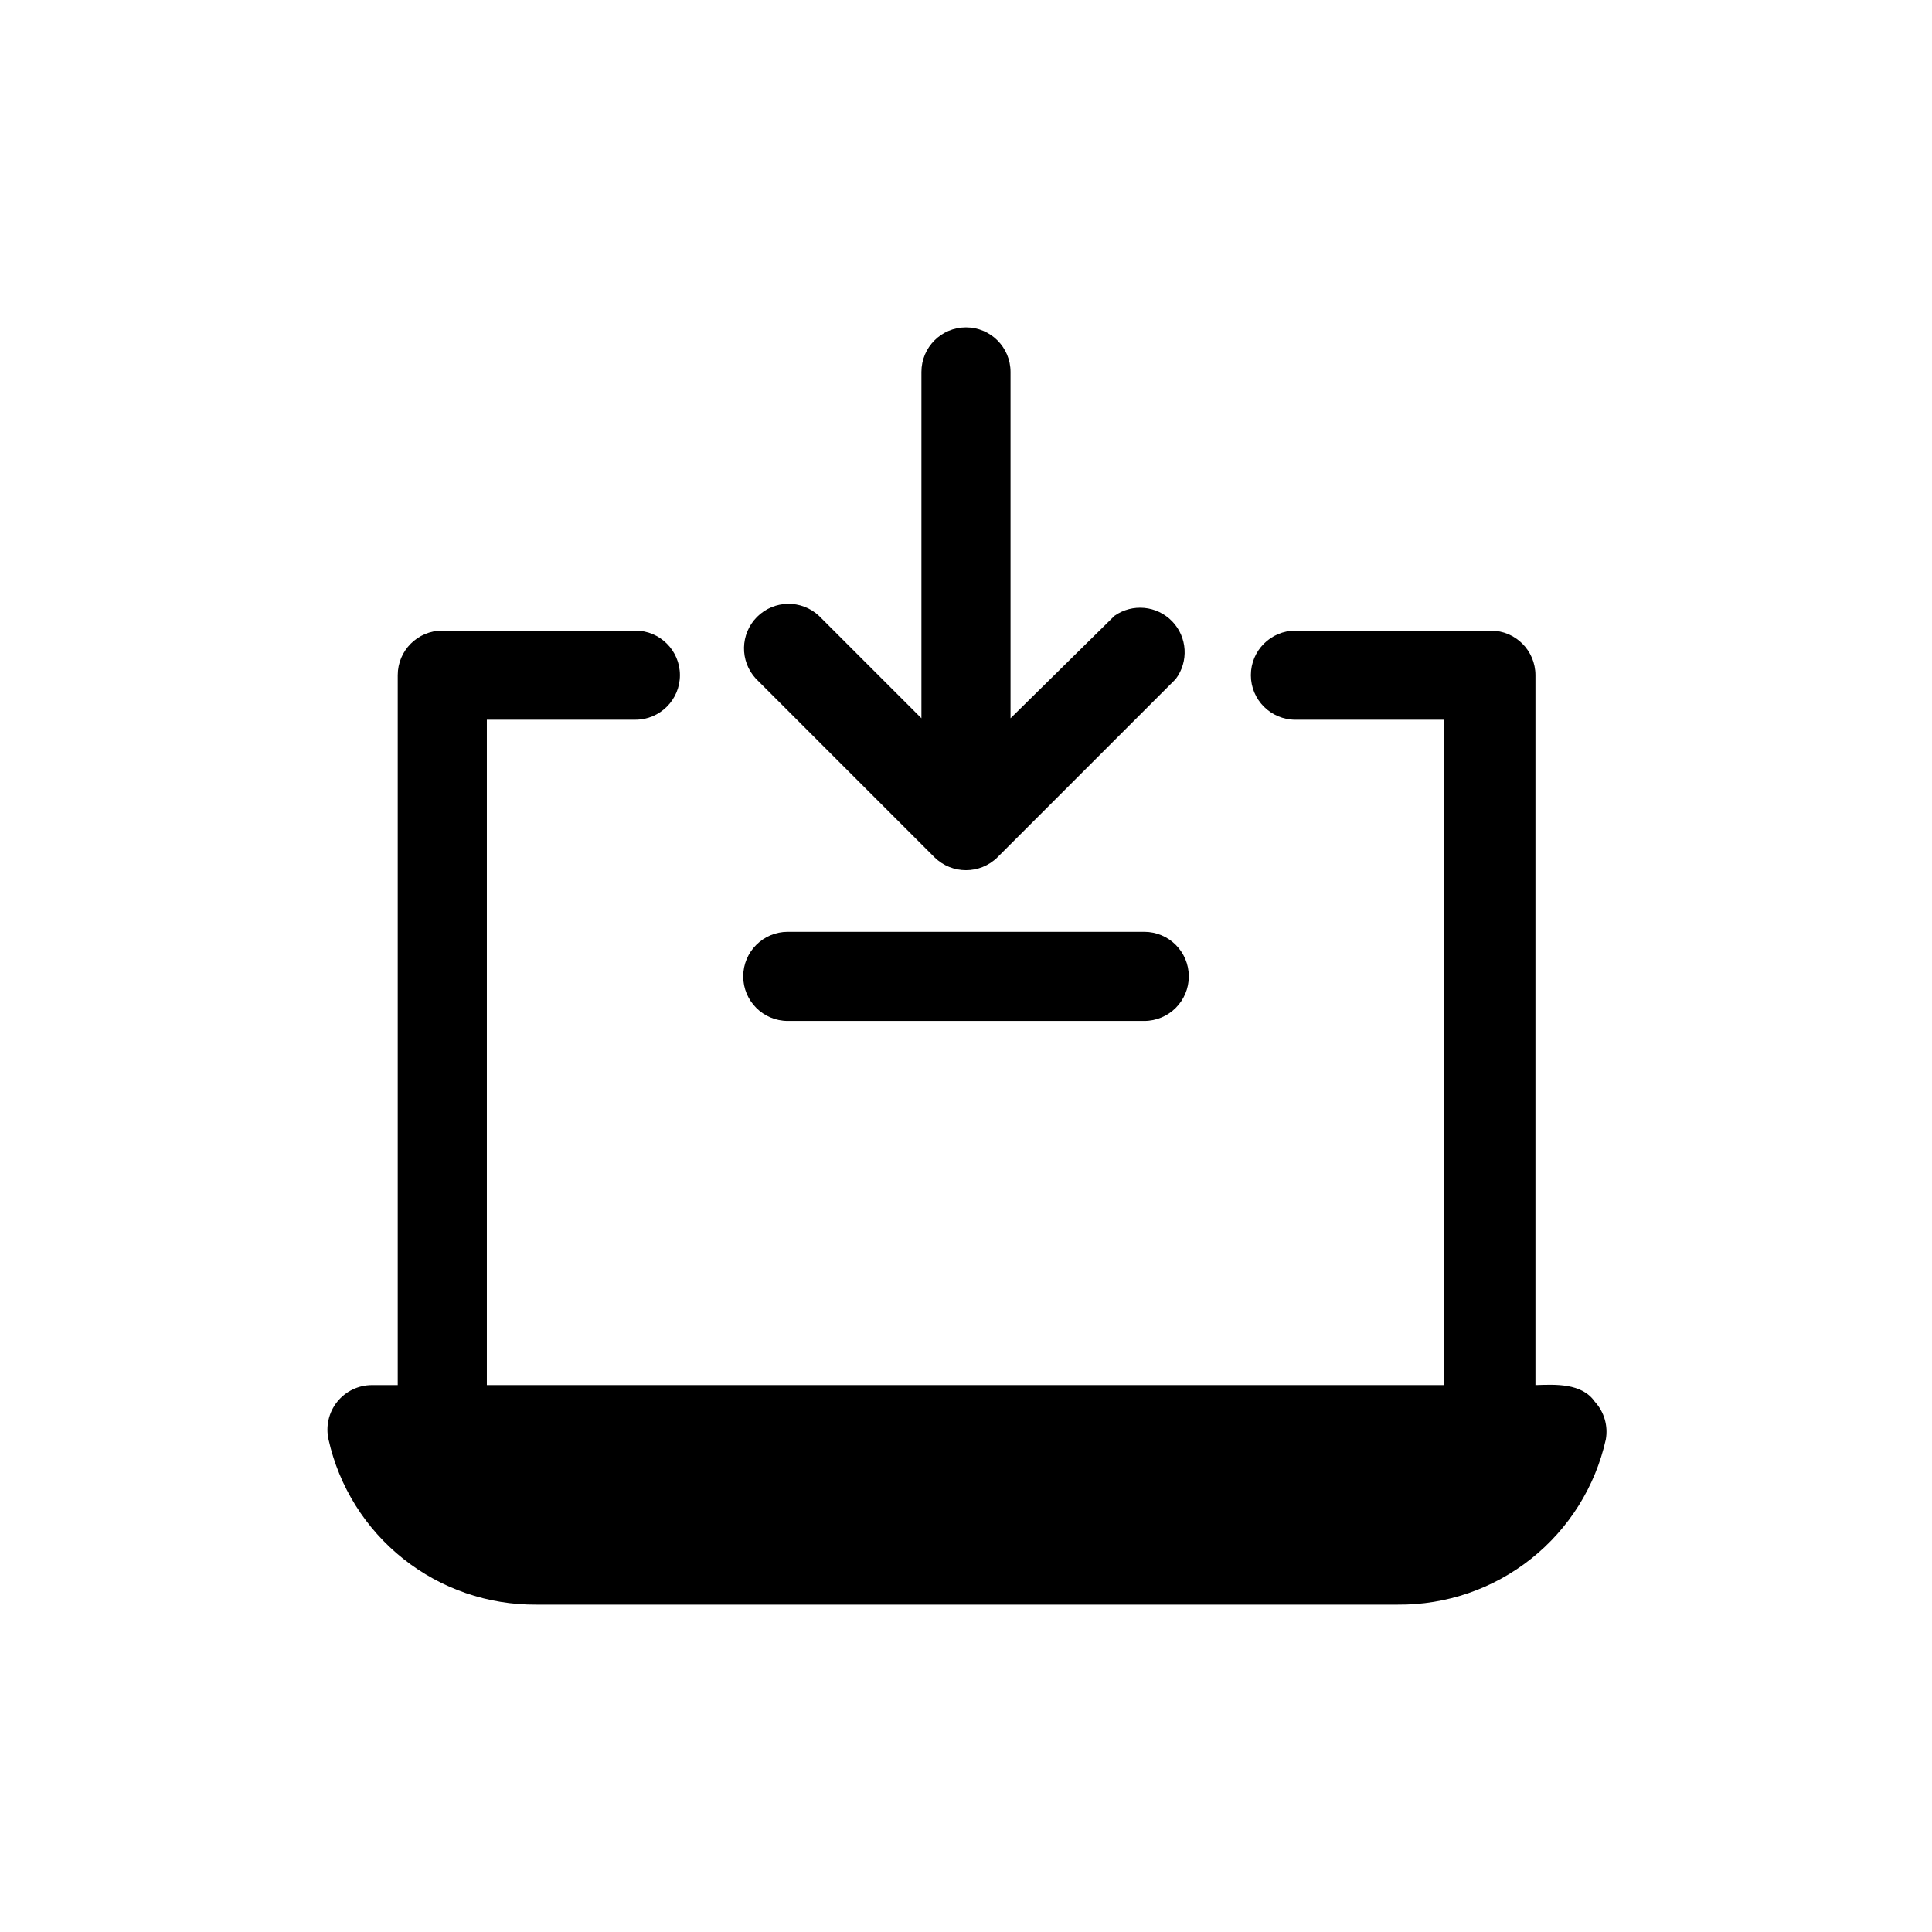
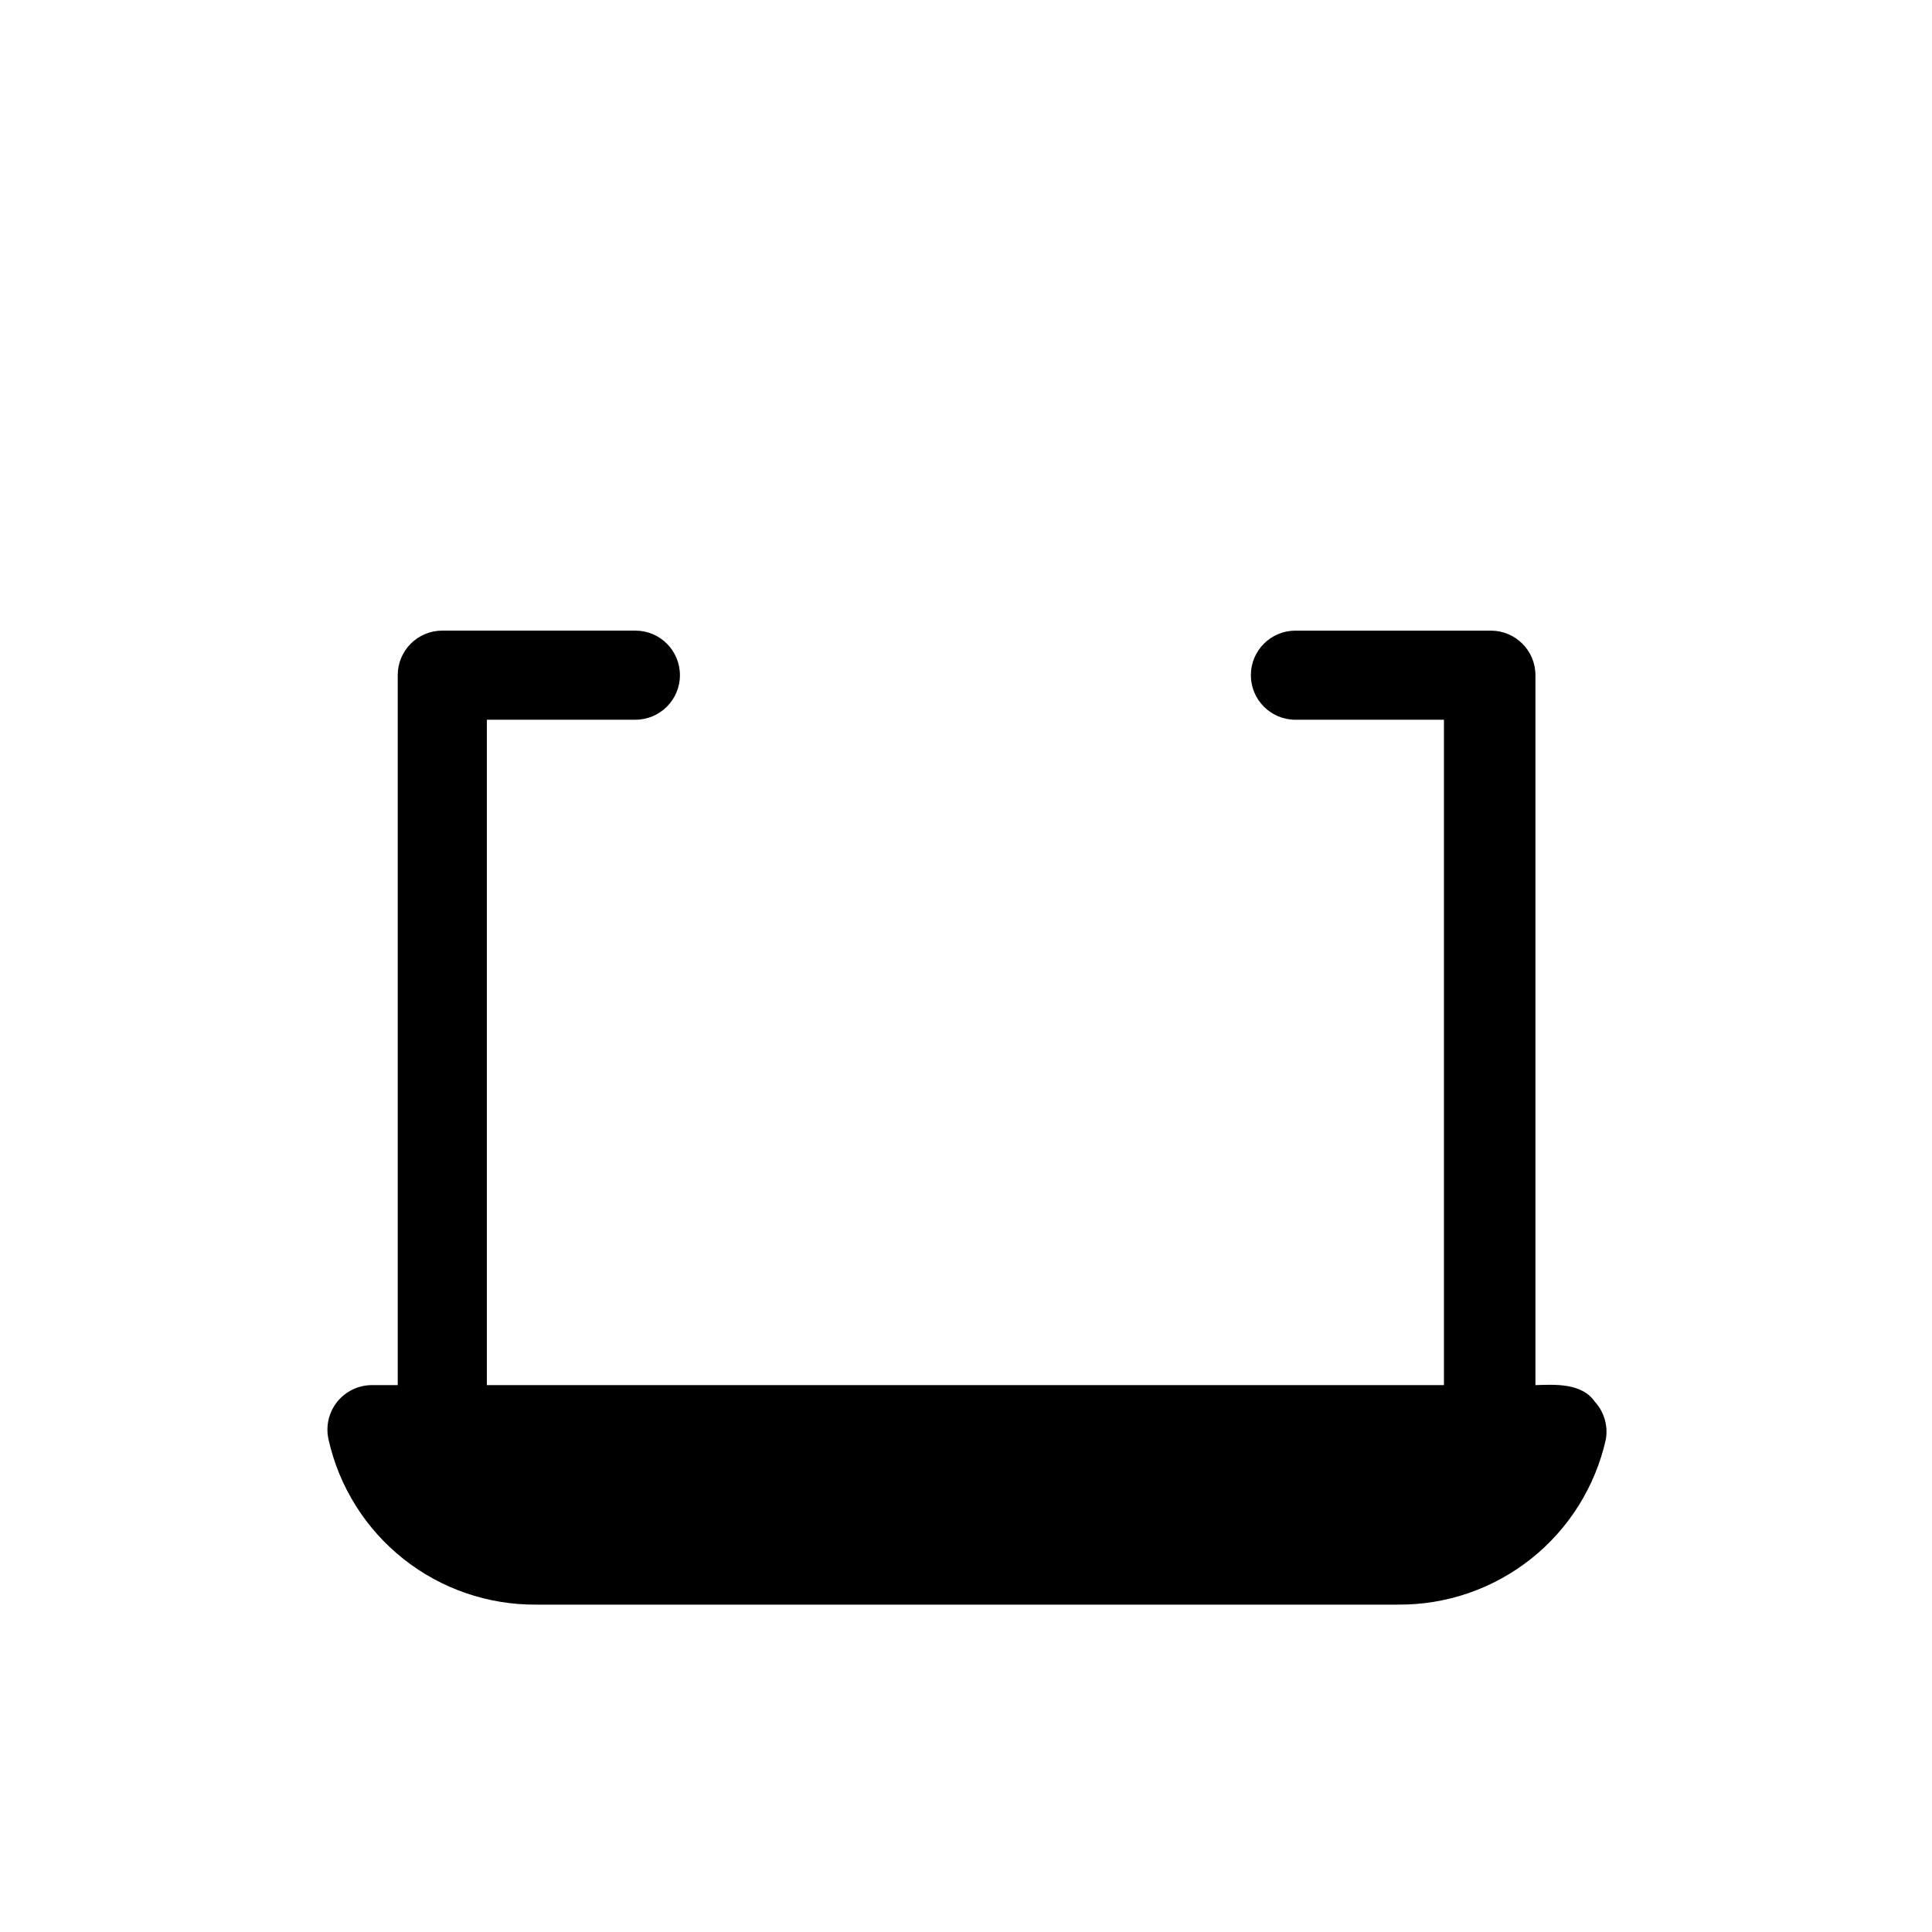
<svg xmlns="http://www.w3.org/2000/svg" fill="#000000" width="800px" height="800px" version="1.1" viewBox="144 144 512 512">
  <g>
    <path d="m566.65 515.48c-3.465-5.039-10.629-4.566-15.742-4.41v-188.14c0-6.519-5.289-11.805-11.809-11.805h-51.797c-6.523 0-11.809 5.285-11.809 11.805 0 6.523 5.285 11.809 11.809 11.809h39.359v176.33l-253.64 0.004v-176.34h39.359c6.519 0 11.809-5.285 11.809-11.809 0-6.519-5.289-11.805-11.809-11.805h-51.168c-6.523 0-11.809 5.285-11.809 11.805v188.14l-6.848 0.004c-3.586 0.008-6.969 1.641-9.207 4.441-2.234 2.801-3.074 6.469-2.285 9.965 2.789 12.496 9.785 23.66 19.812 31.625 10.027 7.965 22.484 12.25 35.289 12.141h228.29c12.809 0.109 25.262-4.176 35.293-12.141 10.027-7.965 17.02-19.129 19.812-31.625 0.641-3.606-0.434-7.305-2.914-10z" />
-     <path d="m391.65 371.19c4.629 4.562 12.062 4.562 16.691 0l47.23-47.23v-0.004c3.496-4.641 3.094-11.133-0.945-15.309-4.039-4.176-10.516-4.793-15.27-1.457l-27.555 27.16v-91.789c0-6.523-5.285-11.809-11.805-11.809-6.523 0-11.809 5.285-11.809 11.809v91.789l-27.16-27.16c-4.652-4.336-11.902-4.207-16.398 0.289-4.496 4.496-4.625 11.746-0.289 16.398z" />
-     <path d="m352.77 414.56h94.465c6.523 0 11.809-5.289 11.809-11.809 0-6.523-5.285-11.809-11.809-11.809h-94.465c-6.519 0-11.809 5.285-11.809 11.809 0 6.519 5.289 11.809 11.809 11.809z" />
  </g>
</svg>